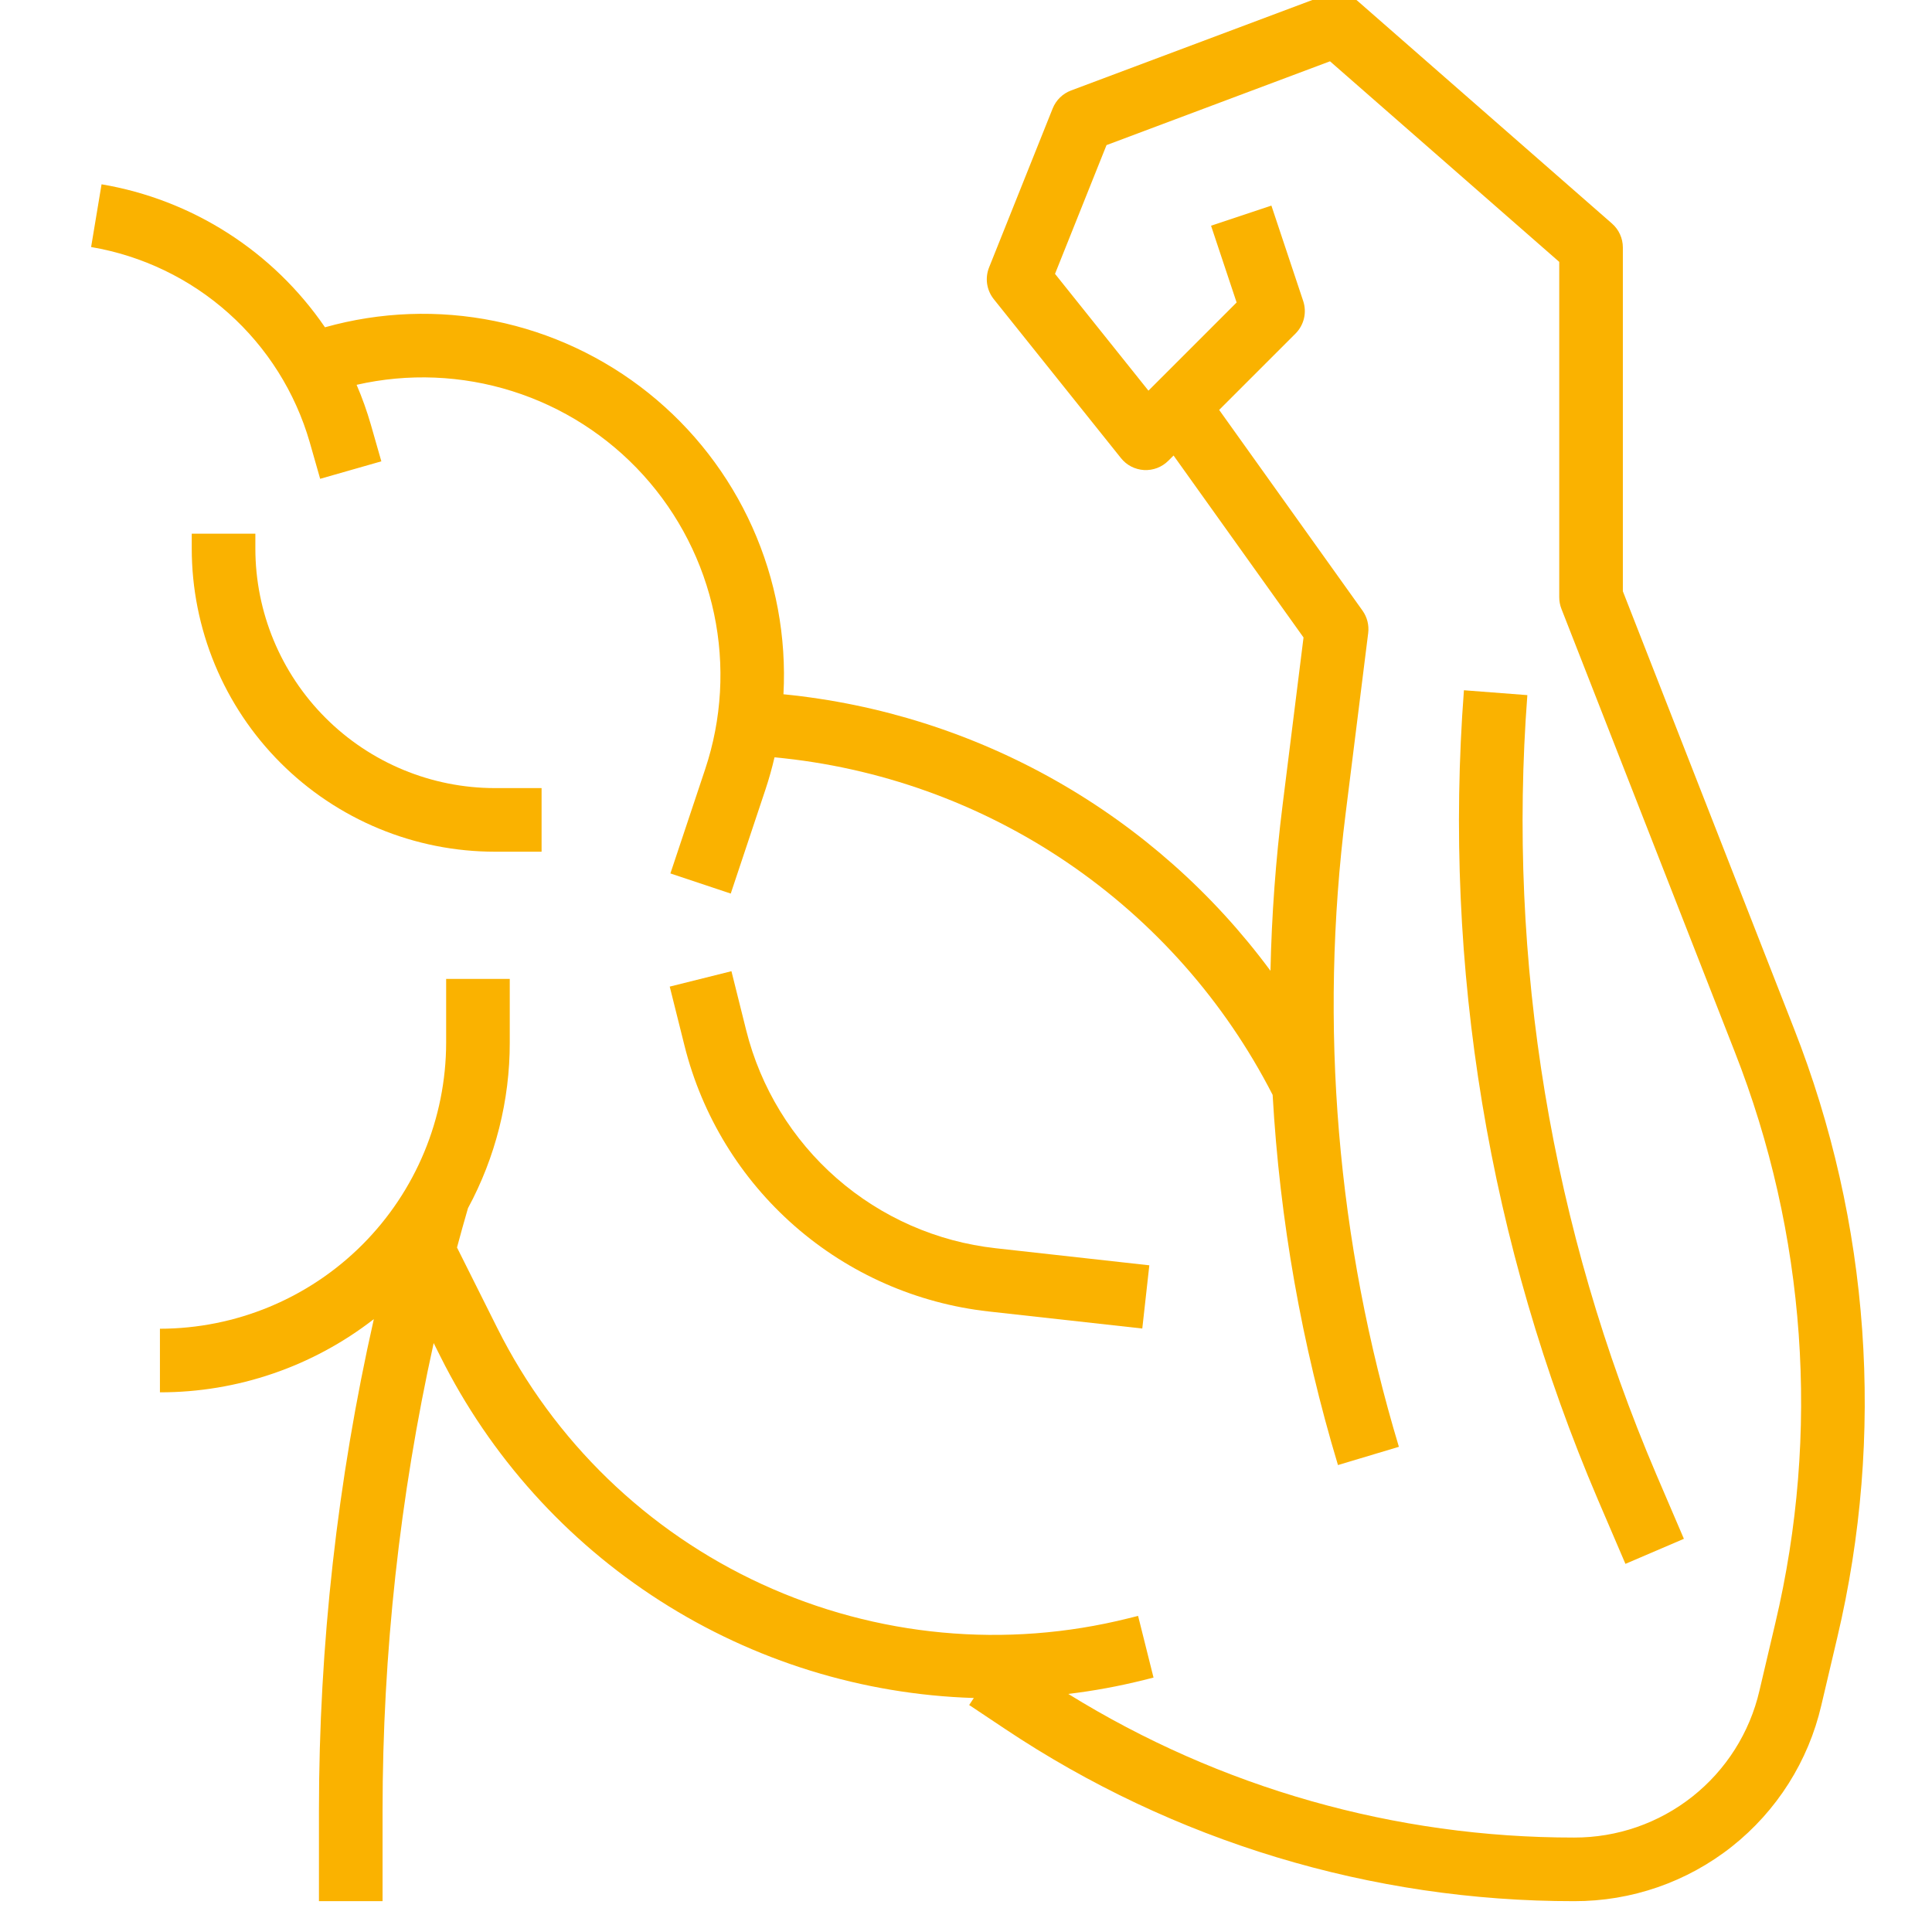
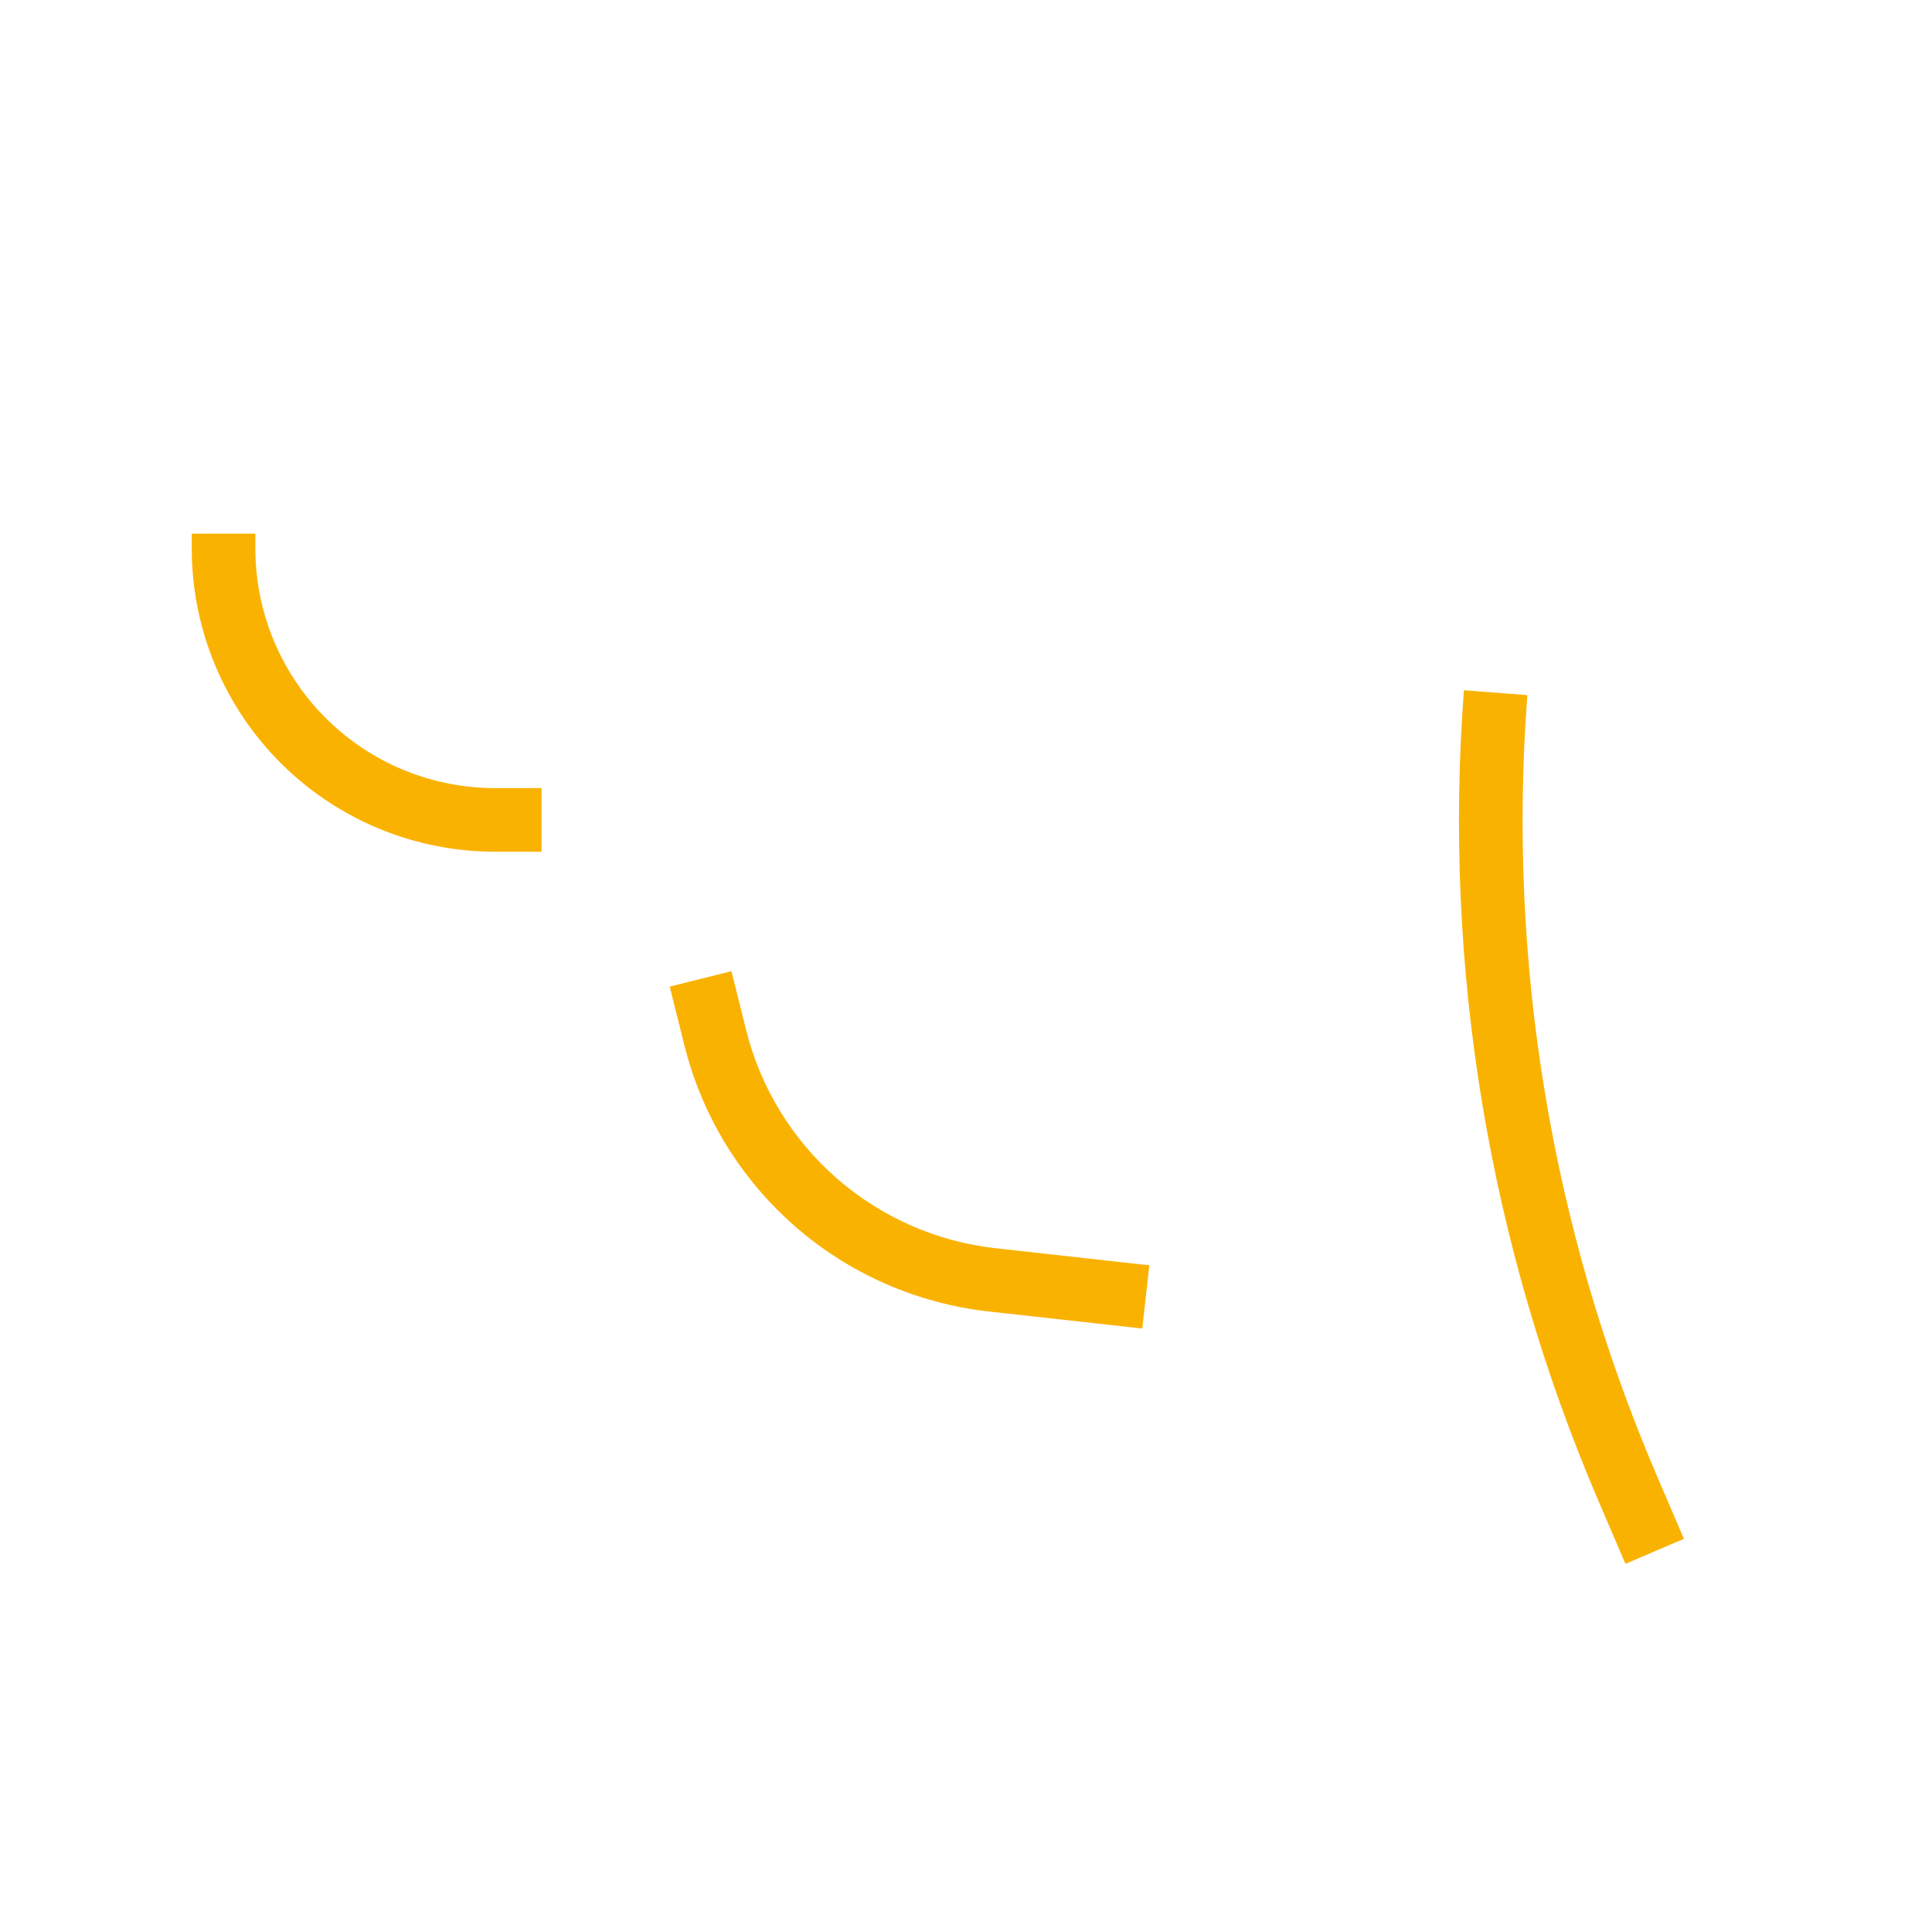
<svg xmlns="http://www.w3.org/2000/svg" width="81" height="80" viewBox="0 0 81 80" fill="none">
  <g clip-path="url(#clip0_51_294)">
-     <path d="M18.705 43.709V41.042H21.372V43.709C21.375 46.134 20.773 48.522 19.62 50.655C19.465 51.188 19.311 51.739 19.16 52.303L20.851 55.684C23.218 60.419 27.129 64.205 31.939 66.417C36.748 68.629 42.168 69.135 47.304 67.851L47.715 67.749L48.362 70.335L47.951 70.438C46.91 70.698 45.853 70.893 44.788 71.02C51.158 74.964 58.503 77.049 65.995 77.042C67.795 77.047 69.544 76.442 70.955 75.324C72.367 74.206 73.357 72.642 73.764 70.889L74.432 68.048C76.319 60.078 75.725 51.721 72.73 44.098L65.464 25.528C65.403 25.373 65.372 25.208 65.372 25.042V10.98L55.761 2.57L46.391 6.084L44.232 11.482L48.149 16.379L51.846 12.682L50.774 9.464L53.304 8.62L54.637 12.62C54.715 12.855 54.727 13.107 54.67 13.348C54.613 13.589 54.49 13.81 54.315 13.985L51.114 17.186L57.124 25.601C57.318 25.873 57.403 26.209 57.362 26.541L56.422 34.061C55.294 42.985 56.053 52.047 58.649 60.659L56.095 61.425C54.575 56.377 53.656 51.168 53.356 45.904C51.346 41.98 48.378 38.625 44.728 36.151C41.078 33.677 36.862 32.164 32.472 31.752C32.367 32.203 32.242 32.651 32.094 33.096L30.637 37.464L28.107 36.62L29.564 32.252C30.265 30.151 30.394 27.902 29.938 25.735C29.482 23.568 28.458 21.561 26.971 19.92C25.483 18.279 23.586 17.064 21.474 16.399C19.362 15.733 17.11 15.642 14.951 16.134C15.186 16.679 15.385 17.238 15.549 17.807L15.988 19.342L13.423 20.075L12.985 18.54C12.382 16.452 11.202 14.576 9.58 13.129C7.959 11.681 5.962 10.721 3.82 10.357L4.258 7.727C6.142 8.046 7.942 8.741 9.552 9.772C11.161 10.802 12.546 12.145 13.625 13.722C15.942 13.071 18.381 12.981 20.74 13.46C23.099 13.939 25.309 14.974 27.188 16.478C29.067 17.982 30.561 19.912 31.545 22.109C32.529 24.305 32.975 26.705 32.847 29.108C36.871 29.506 40.768 30.743 44.285 32.74C47.802 34.737 50.861 37.449 53.265 40.702C53.315 38.371 53.486 36.044 53.776 33.73L54.651 26.727L49.202 19.098L48.982 19.318C48.849 19.451 48.69 19.554 48.515 19.621C48.34 19.688 48.152 19.717 47.965 19.707C47.778 19.696 47.595 19.646 47.428 19.561C47.261 19.475 47.115 19.355 46.998 19.208L41.664 12.542C41.517 12.357 41.421 12.137 41.386 11.904C41.352 11.671 41.38 11.433 41.467 11.214L44.134 4.547C44.203 4.375 44.307 4.219 44.44 4.089C44.572 3.959 44.73 3.859 44.904 3.794L55.571 -0.206C55.796 -0.291 56.04 -0.313 56.278 -0.27C56.514 -0.227 56.735 -0.12 56.917 0.039L67.583 9.372C67.726 9.497 67.841 9.651 67.919 9.824C67.998 9.998 68.039 10.185 68.039 10.375V24.79L75.214 43.126C78.406 51.253 79.04 60.162 77.028 68.658L76.359 71.5C75.816 73.839 74.496 75.925 72.613 77.417C70.73 78.908 68.397 79.716 65.995 79.709C57.5 79.717 49.193 77.202 42.13 72.483L40.633 71.485L40.828 71.191C36.156 71.045 31.611 69.637 27.674 67.117C23.737 64.597 20.555 61.059 18.466 56.877L18.182 56.31C16.759 62.748 16.04 69.323 16.039 75.917V79.709H13.372V75.917C13.373 68.983 14.145 62.07 15.673 55.306C13.108 57.298 9.953 58.379 6.705 58.375V55.709C9.887 55.705 12.937 54.44 15.187 52.19C17.436 49.94 18.702 46.89 18.705 43.709Z" fill="#FAB200" />
    <path d="M10.706 22.995C10.706 25.659 11.764 28.215 13.649 30.099C15.533 31.983 18.088 33.042 20.753 33.042H22.706V35.709H20.753C19.083 35.709 17.43 35.38 15.887 34.741C14.345 34.102 12.943 33.166 11.763 31.985C10.582 30.804 9.646 29.403 9.007 27.86C8.368 26.318 8.039 24.664 8.039 22.995V22.375H10.706V22.995Z" fill="#FAB200" />
    <path d="M70.598 64.517L68.147 65.567L66.995 62.879C62.422 52.182 60.495 40.54 61.376 28.94L64.035 29.144C63.187 40.316 65.043 51.527 69.446 61.829L70.598 64.517Z" fill="#FAB200" />
    <path d="M31.284 43.194C31.887 45.603 33.212 47.77 35.081 49.403C36.951 51.037 39.275 52.06 41.743 52.334L48.186 53.05L47.891 55.7L41.449 54.985C38.44 54.65 35.606 53.403 33.326 51.411C31.047 49.419 29.432 46.778 28.698 43.841L28.079 41.365L30.666 40.719L31.284 43.194Z" fill="#FAB200" />
  </g>
  <defs>
    <clipPath id="clip0_51_294">
      <rect width="80" height="80" fill="white" transform="matrix(-1 0 0 1 80.5 0)" />
    </clipPath>
  </defs>
</svg>